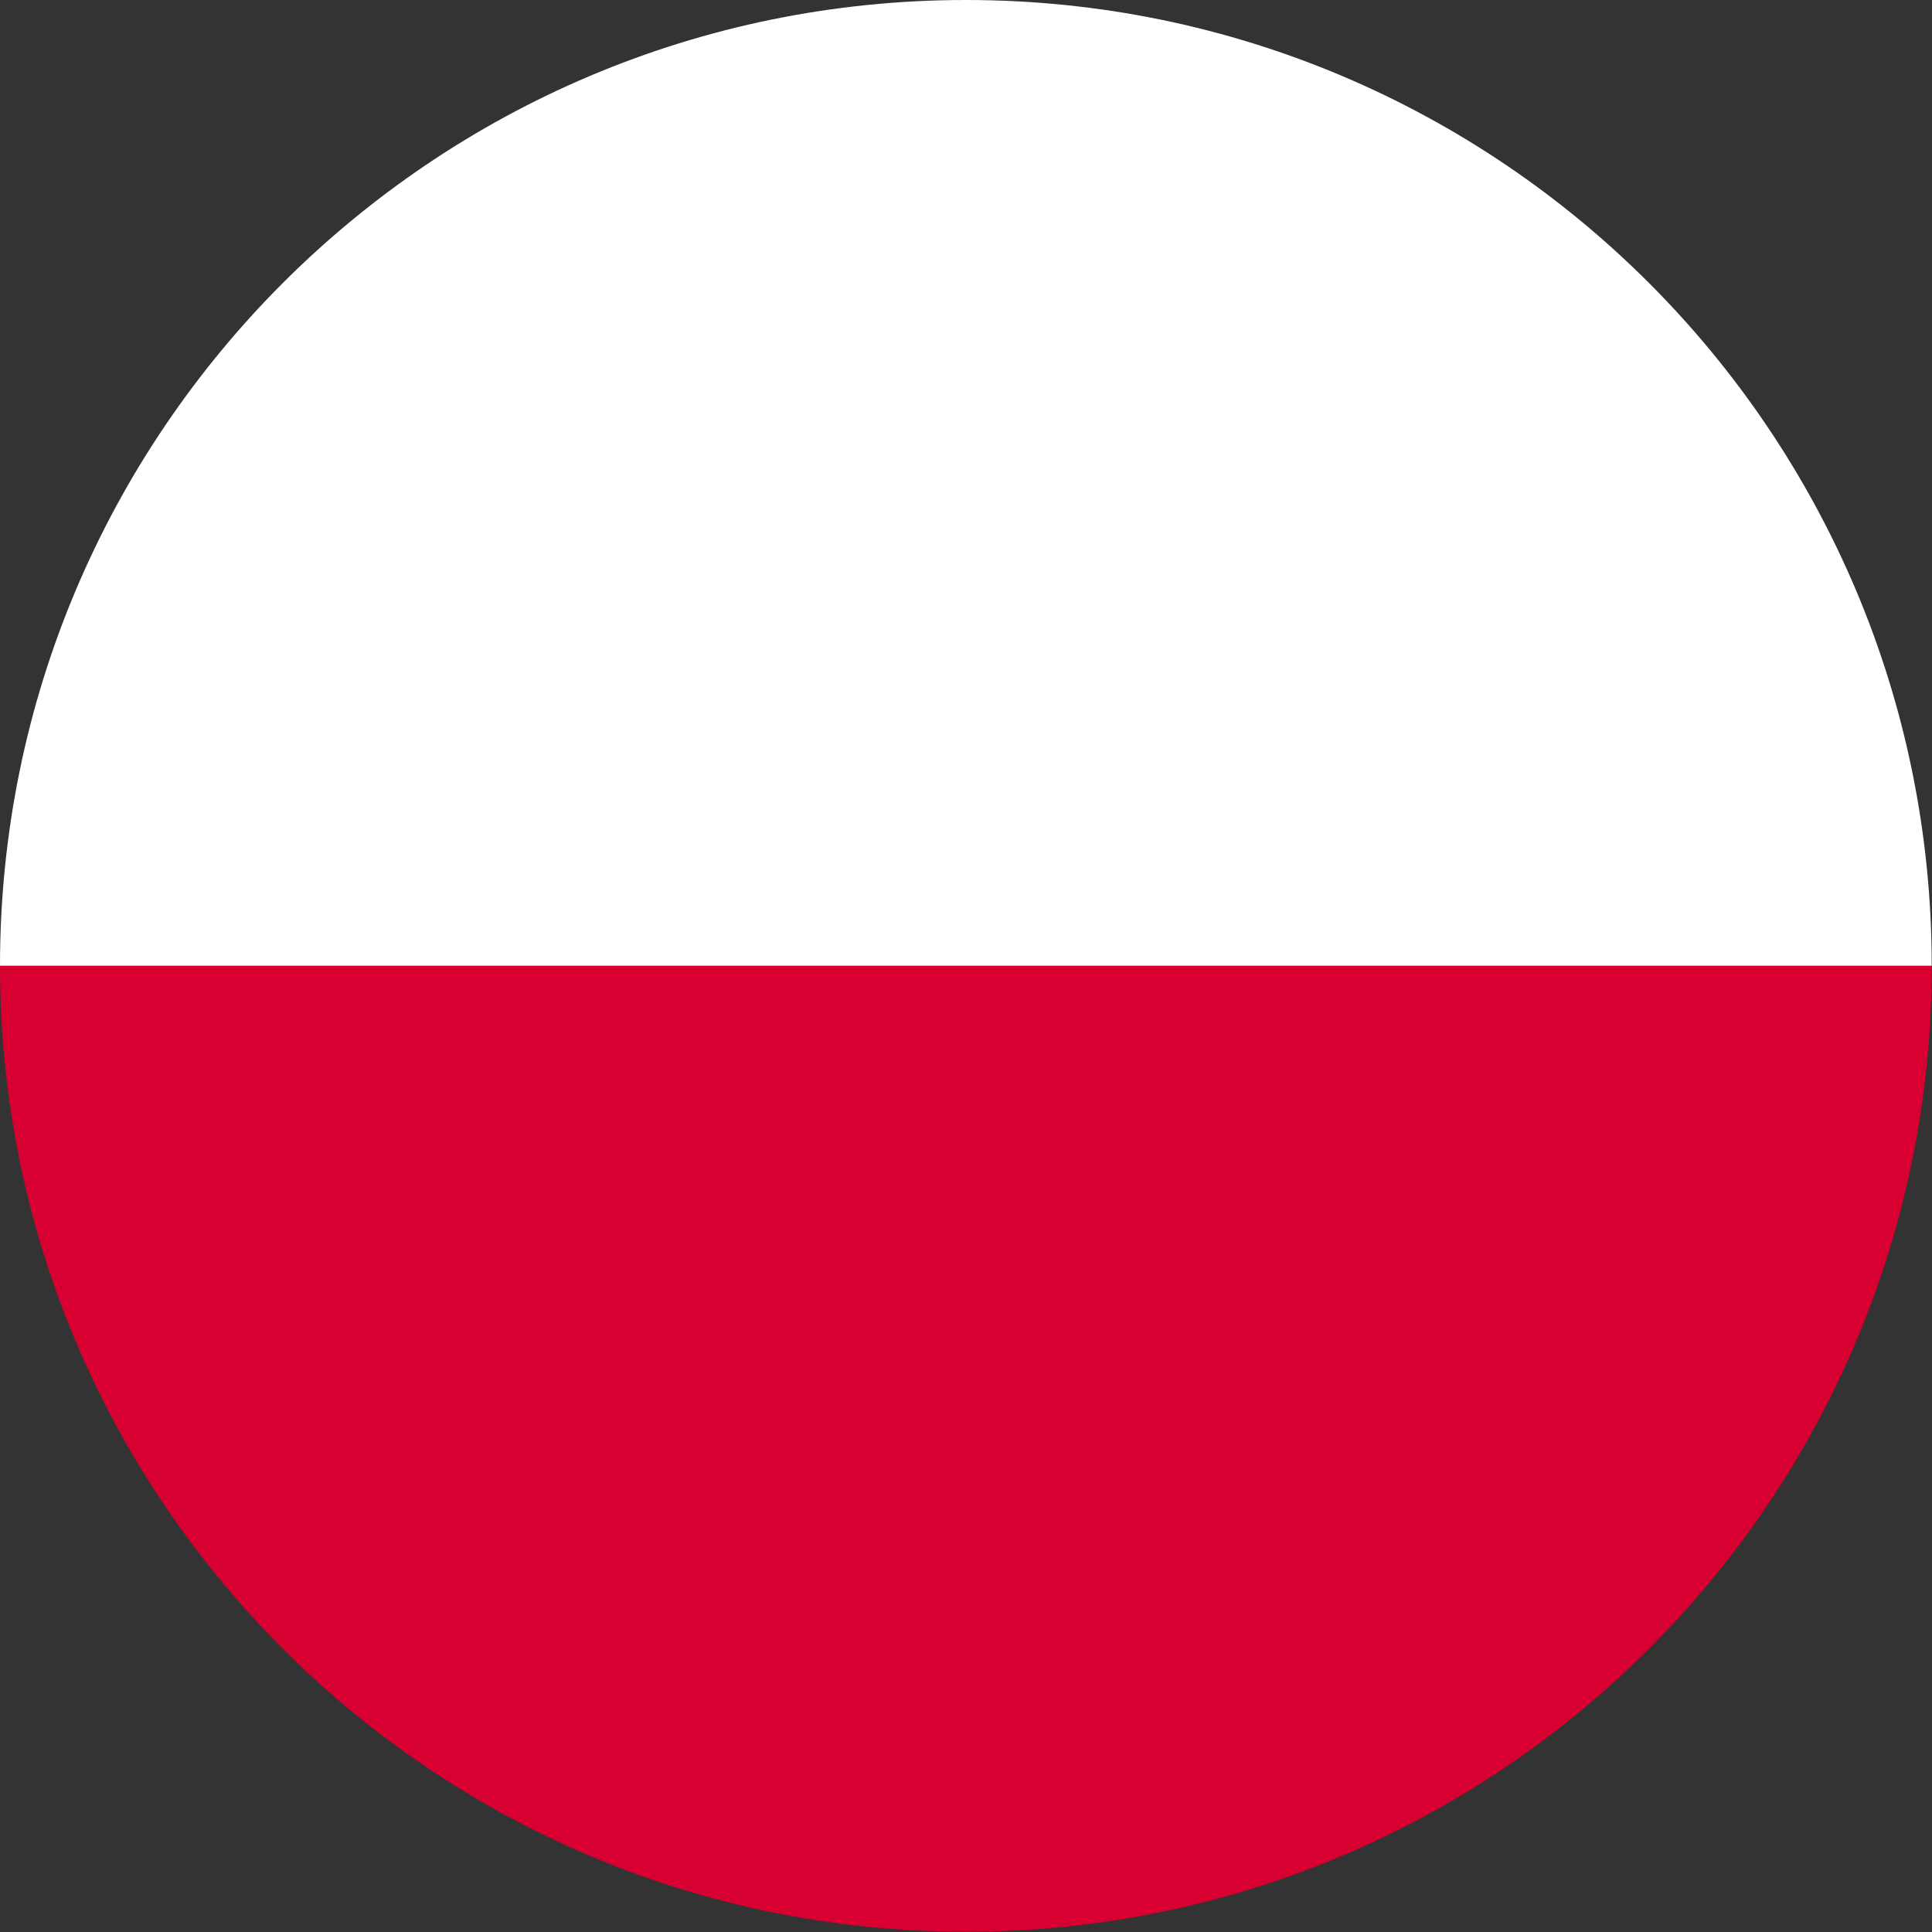
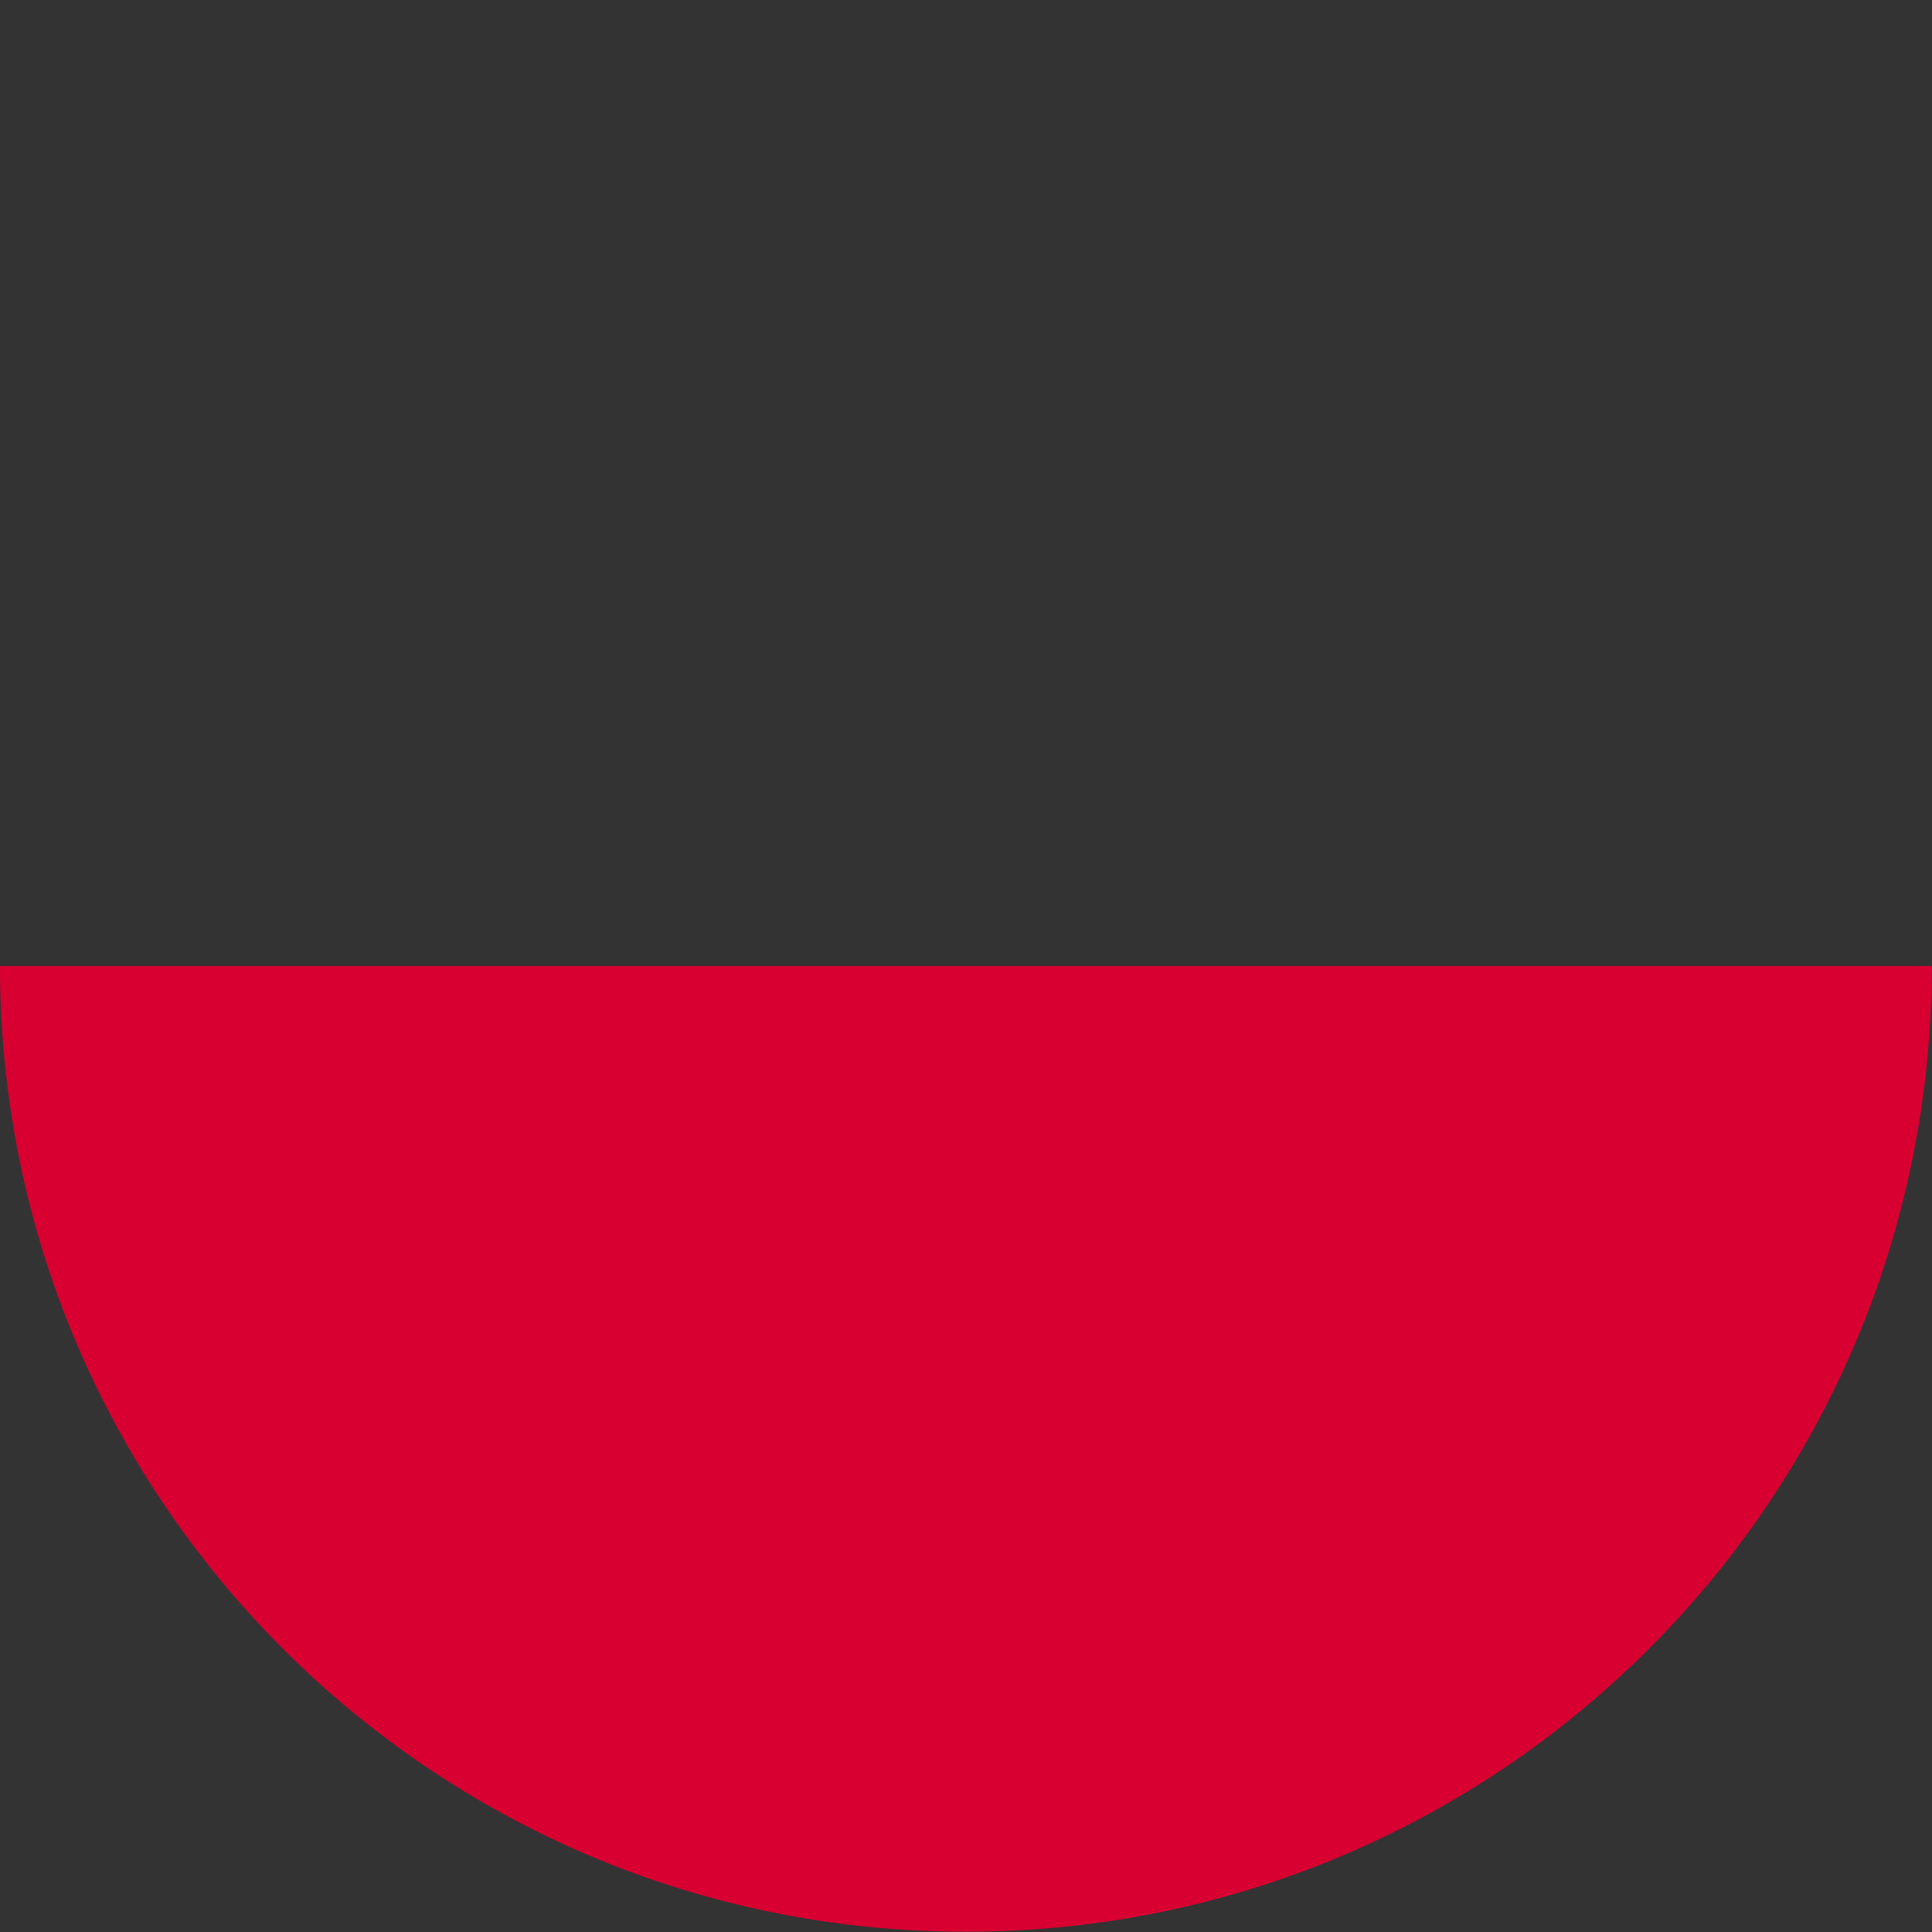
<svg xmlns="http://www.w3.org/2000/svg" viewBox="0 0 70 70">
  <rect x="0" y="0" width="70" height="70" fill="#333333" stroke="none" />
-   <path d="m0 34.99s0 0 0 0h69.99s0 0 0 0c0-19.32-15.66-34.99-34.99-34.99s-35 15.67-35 34.99z" fill="#fff" />
  <path d="m35 69.99c19.32 0 34.99-15.66 34.99-34.99h-69.99c0 19.32 15.67 34.99 34.99 34.99z" fill="#d80031" />
</svg>